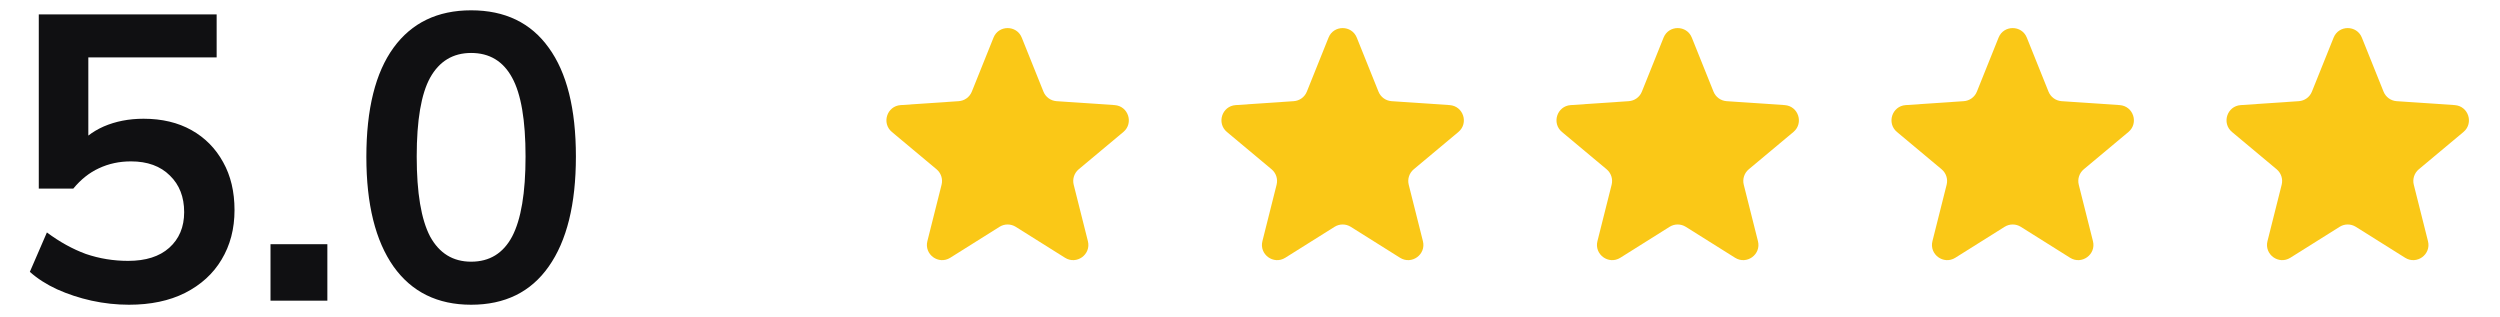
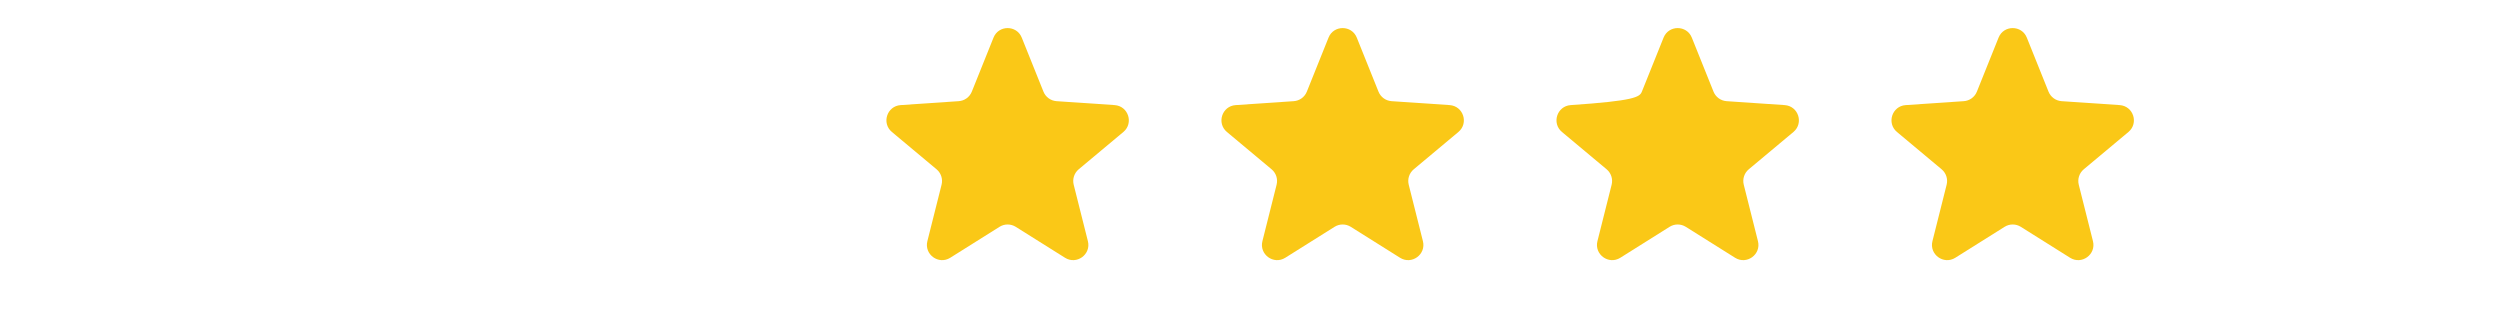
<svg xmlns="http://www.w3.org/2000/svg" width="197" height="25" viewBox="0 0 197 25" fill="none">
-   <path d="M10.16 24.013C9.179 24.013 8.198 23.907 7.216 23.693C6.256 23.48 5.35 23.181 4.496 22.797C3.664 22.413 2.95 21.955 2.352 21.421L3.696 18.317C4.699 19.064 5.723 19.629 6.768 20.013C7.835 20.376 8.944 20.557 10.096 20.557C11.483 20.557 12.56 20.216 13.328 19.533C14.118 18.829 14.512 17.891 14.512 16.717C14.512 15.523 14.139 14.563 13.392 13.837C12.646 13.091 11.622 12.717 10.32 12.717C9.403 12.717 8.56 12.899 7.792 13.261C7.046 13.603 6.374 14.136 5.776 14.861H3.056V1.133H17.072V4.525H6.96V11.693H5.968C6.523 10.947 7.259 10.371 8.176 9.965C9.115 9.56 10.16 9.357 11.312 9.357C12.763 9.357 14.022 9.656 15.088 10.253C16.155 10.851 16.987 11.693 17.584 12.781C18.182 13.848 18.48 15.107 18.48 16.557C18.48 18.029 18.139 19.331 17.456 20.461C16.795 21.571 15.835 22.445 14.576 23.085C13.339 23.704 11.867 24.013 10.16 24.013ZM21.316 23.693V19.245H25.796V23.693H21.316ZM37.125 24.013C34.48 24.013 32.443 23.011 31.013 21.005C29.584 18.979 28.869 16.099 28.869 12.365C28.869 8.589 29.584 5.72 31.013 3.757C32.443 1.795 34.48 0.813 37.125 0.813C39.792 0.813 41.829 1.795 43.237 3.757C44.667 5.72 45.381 8.579 45.381 12.333C45.381 16.088 44.667 18.979 43.237 21.005C41.829 23.011 39.792 24.013 37.125 24.013ZM37.125 20.621C38.576 20.621 39.653 19.96 40.357 18.637C41.061 17.293 41.413 15.192 41.413 12.333C41.413 9.475 41.061 7.405 40.357 6.125C39.653 4.824 38.576 4.173 37.125 4.173C35.696 4.173 34.619 4.824 33.893 6.125C33.189 7.405 32.837 9.475 32.837 12.333C32.837 15.192 33.189 17.293 33.893 18.637C34.619 19.96 35.696 20.621 37.125 20.621Z" fill="#101012" />
  <path d="M78.288 2.966C78.691 1.962 80.112 1.962 80.515 2.966L82.224 7.222C82.396 7.649 82.797 7.941 83.257 7.972L87.833 8.282C88.912 8.356 89.351 9.707 88.521 10.4L85.001 13.341C84.648 13.637 84.495 14.108 84.607 14.555L85.726 19.003C85.99 20.052 84.84 20.887 83.924 20.312L80.04 17.873C79.649 17.628 79.153 17.628 78.763 17.873L74.879 20.312C73.963 20.887 72.813 20.052 73.077 19.003L74.196 14.555C74.308 14.108 74.155 13.637 73.802 13.341L70.282 10.4C69.452 9.707 69.891 8.356 70.97 8.282L75.546 7.972C76.006 7.941 76.407 7.649 76.579 7.222L78.288 2.966Z" fill="#FAC817" />
  <path d="M104.688 2.966C105.091 1.962 106.512 1.962 106.915 2.966L108.625 7.222C108.796 7.649 109.197 7.941 109.657 7.972L114.233 8.282C115.312 8.356 115.751 9.707 114.921 10.4L111.402 13.341C111.048 13.637 110.895 14.108 111.007 14.555L112.126 19.003C112.39 20.052 111.241 20.887 110.324 20.312L106.44 17.873C106.05 17.628 105.554 17.628 105.164 17.873L101.279 20.312C100.363 20.887 99.214 20.052 99.478 19.003L100.596 14.555C100.709 14.108 100.556 13.637 100.202 13.341L96.682 10.4C95.852 9.707 96.291 8.356 97.371 8.282L101.947 7.972C102.406 7.941 102.807 7.649 102.979 7.222L104.688 2.966Z" fill="#FAC817" />
-   <path d="M131.089 2.966C131.492 1.962 132.913 1.962 133.316 2.966L135.025 7.222C135.197 7.649 135.598 7.941 136.057 7.972L140.634 8.282C141.713 8.356 142.152 9.707 141.322 10.4L137.802 13.341C137.448 13.637 137.295 14.108 137.408 14.555L138.527 19.003C138.791 20.052 137.641 20.887 136.725 20.312L132.84 17.873C132.45 17.628 131.954 17.628 131.564 17.873L127.68 20.312C126.764 20.887 125.614 20.052 125.878 19.003L126.997 14.555C127.109 14.108 126.956 13.637 126.603 13.341L123.083 10.4C122.253 9.707 122.692 8.356 123.771 8.282L128.347 7.972C128.807 7.941 129.208 7.649 129.379 7.222L131.089 2.966Z" fill="#FAC817" />
+   <path d="M131.089 2.966C131.492 1.962 132.913 1.962 133.316 2.966L135.025 7.222C135.197 7.649 135.598 7.941 136.057 7.972L140.634 8.282C141.713 8.356 142.152 9.707 141.322 10.4L137.802 13.341C137.448 13.637 137.295 14.108 137.408 14.555L138.527 19.003C138.791 20.052 137.641 20.887 136.725 20.312L132.84 17.873C132.45 17.628 131.954 17.628 131.564 17.873L127.68 20.312C126.764 20.887 125.614 20.052 125.878 19.003L126.997 14.555C127.109 14.108 126.956 13.637 126.603 13.341L123.083 10.4C122.253 9.707 122.692 8.356 123.771 8.282C128.807 7.941 129.208 7.649 129.379 7.222L131.089 2.966Z" fill="#FAC817" />
  <path d="M157.487 2.966C157.89 1.962 159.311 1.962 159.714 2.966L161.423 7.222C161.595 7.649 161.996 7.941 162.456 7.972L167.032 8.282C168.111 8.356 168.55 9.707 167.72 10.4L164.2 13.341C163.847 13.637 163.694 14.108 163.806 14.555L164.925 19.003C165.189 20.052 164.039 20.887 163.123 20.312L159.239 17.873C158.849 17.628 158.353 17.628 157.963 17.873L154.078 20.312C153.162 20.887 152.012 20.052 152.276 19.003L153.395 14.555C153.508 14.108 153.354 13.637 153.001 13.341L149.481 10.4C148.651 9.707 149.09 8.356 150.169 8.282L154.746 7.972C155.205 7.941 155.606 7.649 155.778 7.222L157.487 2.966Z" fill="#FAC817" />
-   <path d="M183.888 2.966C184.291 1.962 185.712 1.962 186.115 2.966L187.824 7.222C187.996 7.649 188.397 7.941 188.856 7.972L193.432 8.282C194.512 8.356 194.951 9.707 194.121 10.4L190.601 13.341C190.247 13.637 190.094 14.108 190.206 14.555L191.325 19.003C191.589 20.052 190.44 20.887 189.524 20.312L185.639 17.873C185.249 17.628 184.753 17.628 184.363 17.873L180.478 20.312C179.562 20.887 178.413 20.052 178.677 19.003L179.796 14.555C179.908 14.108 179.755 13.637 179.401 13.341L175.882 10.4C175.052 9.707 175.491 8.356 176.57 8.282L181.146 7.972C181.606 7.941 182.007 7.649 182.178 7.222L183.888 2.966Z" fill="#FAC817" />
</svg>